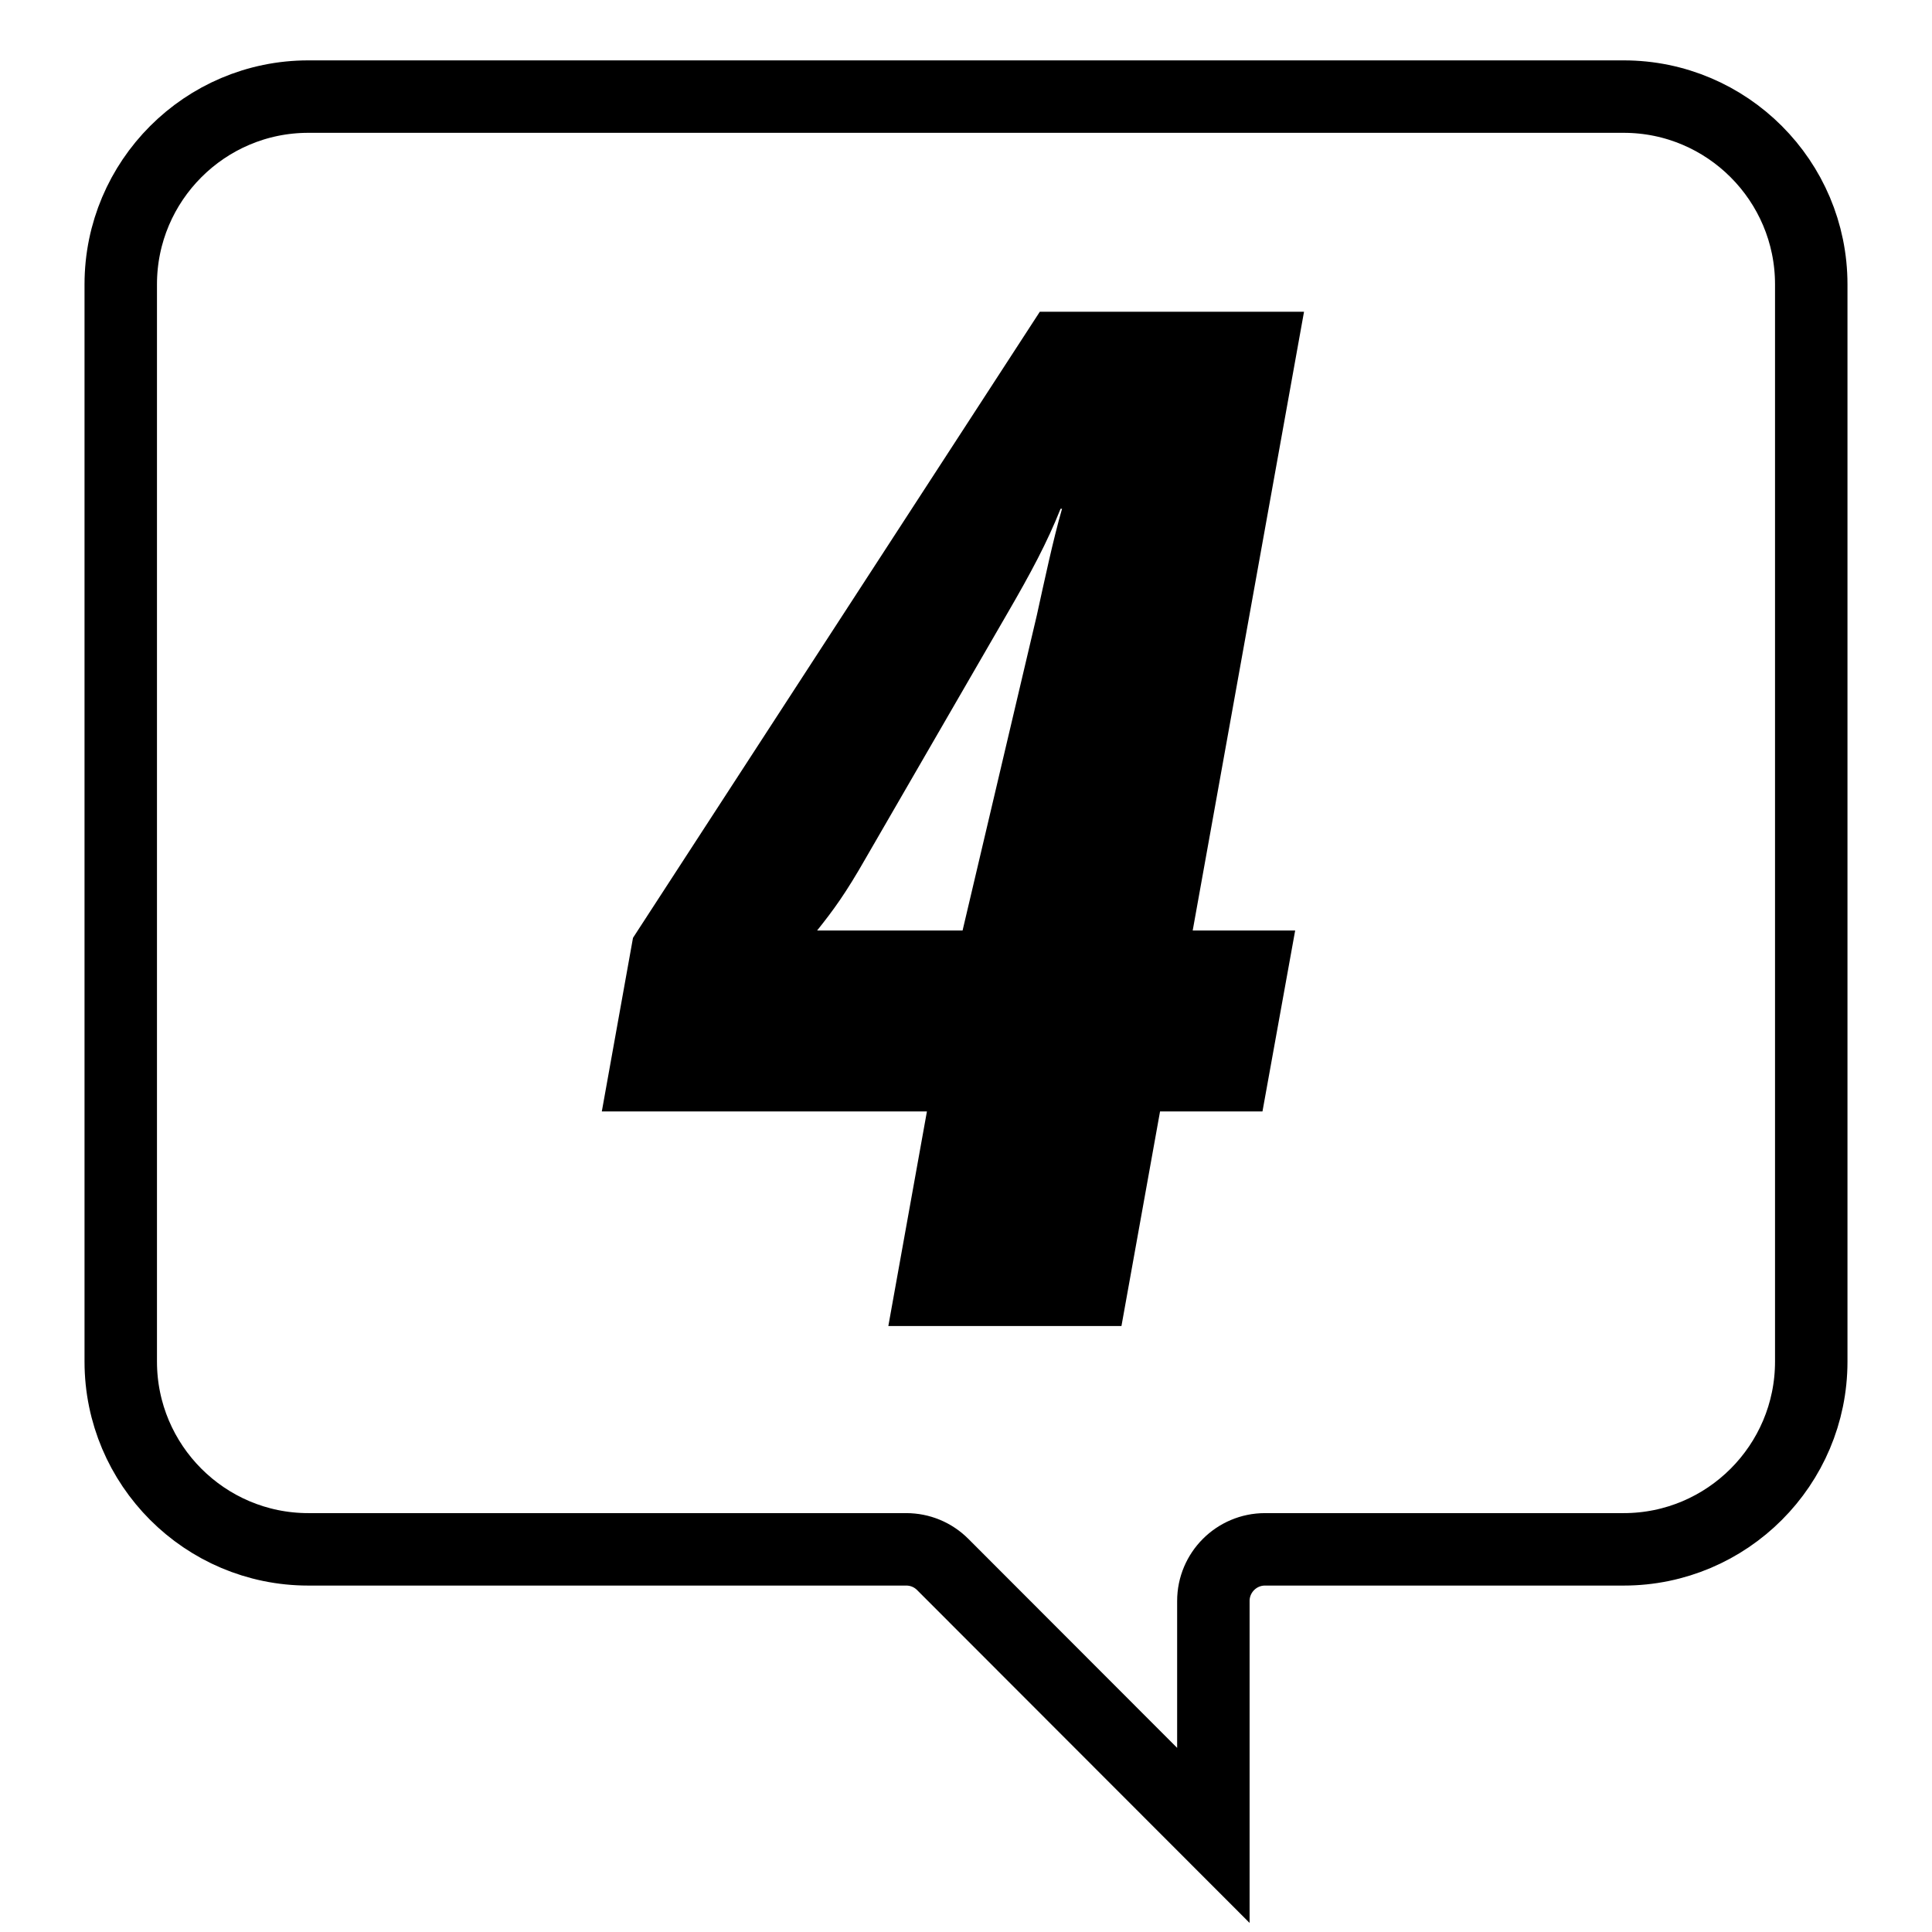
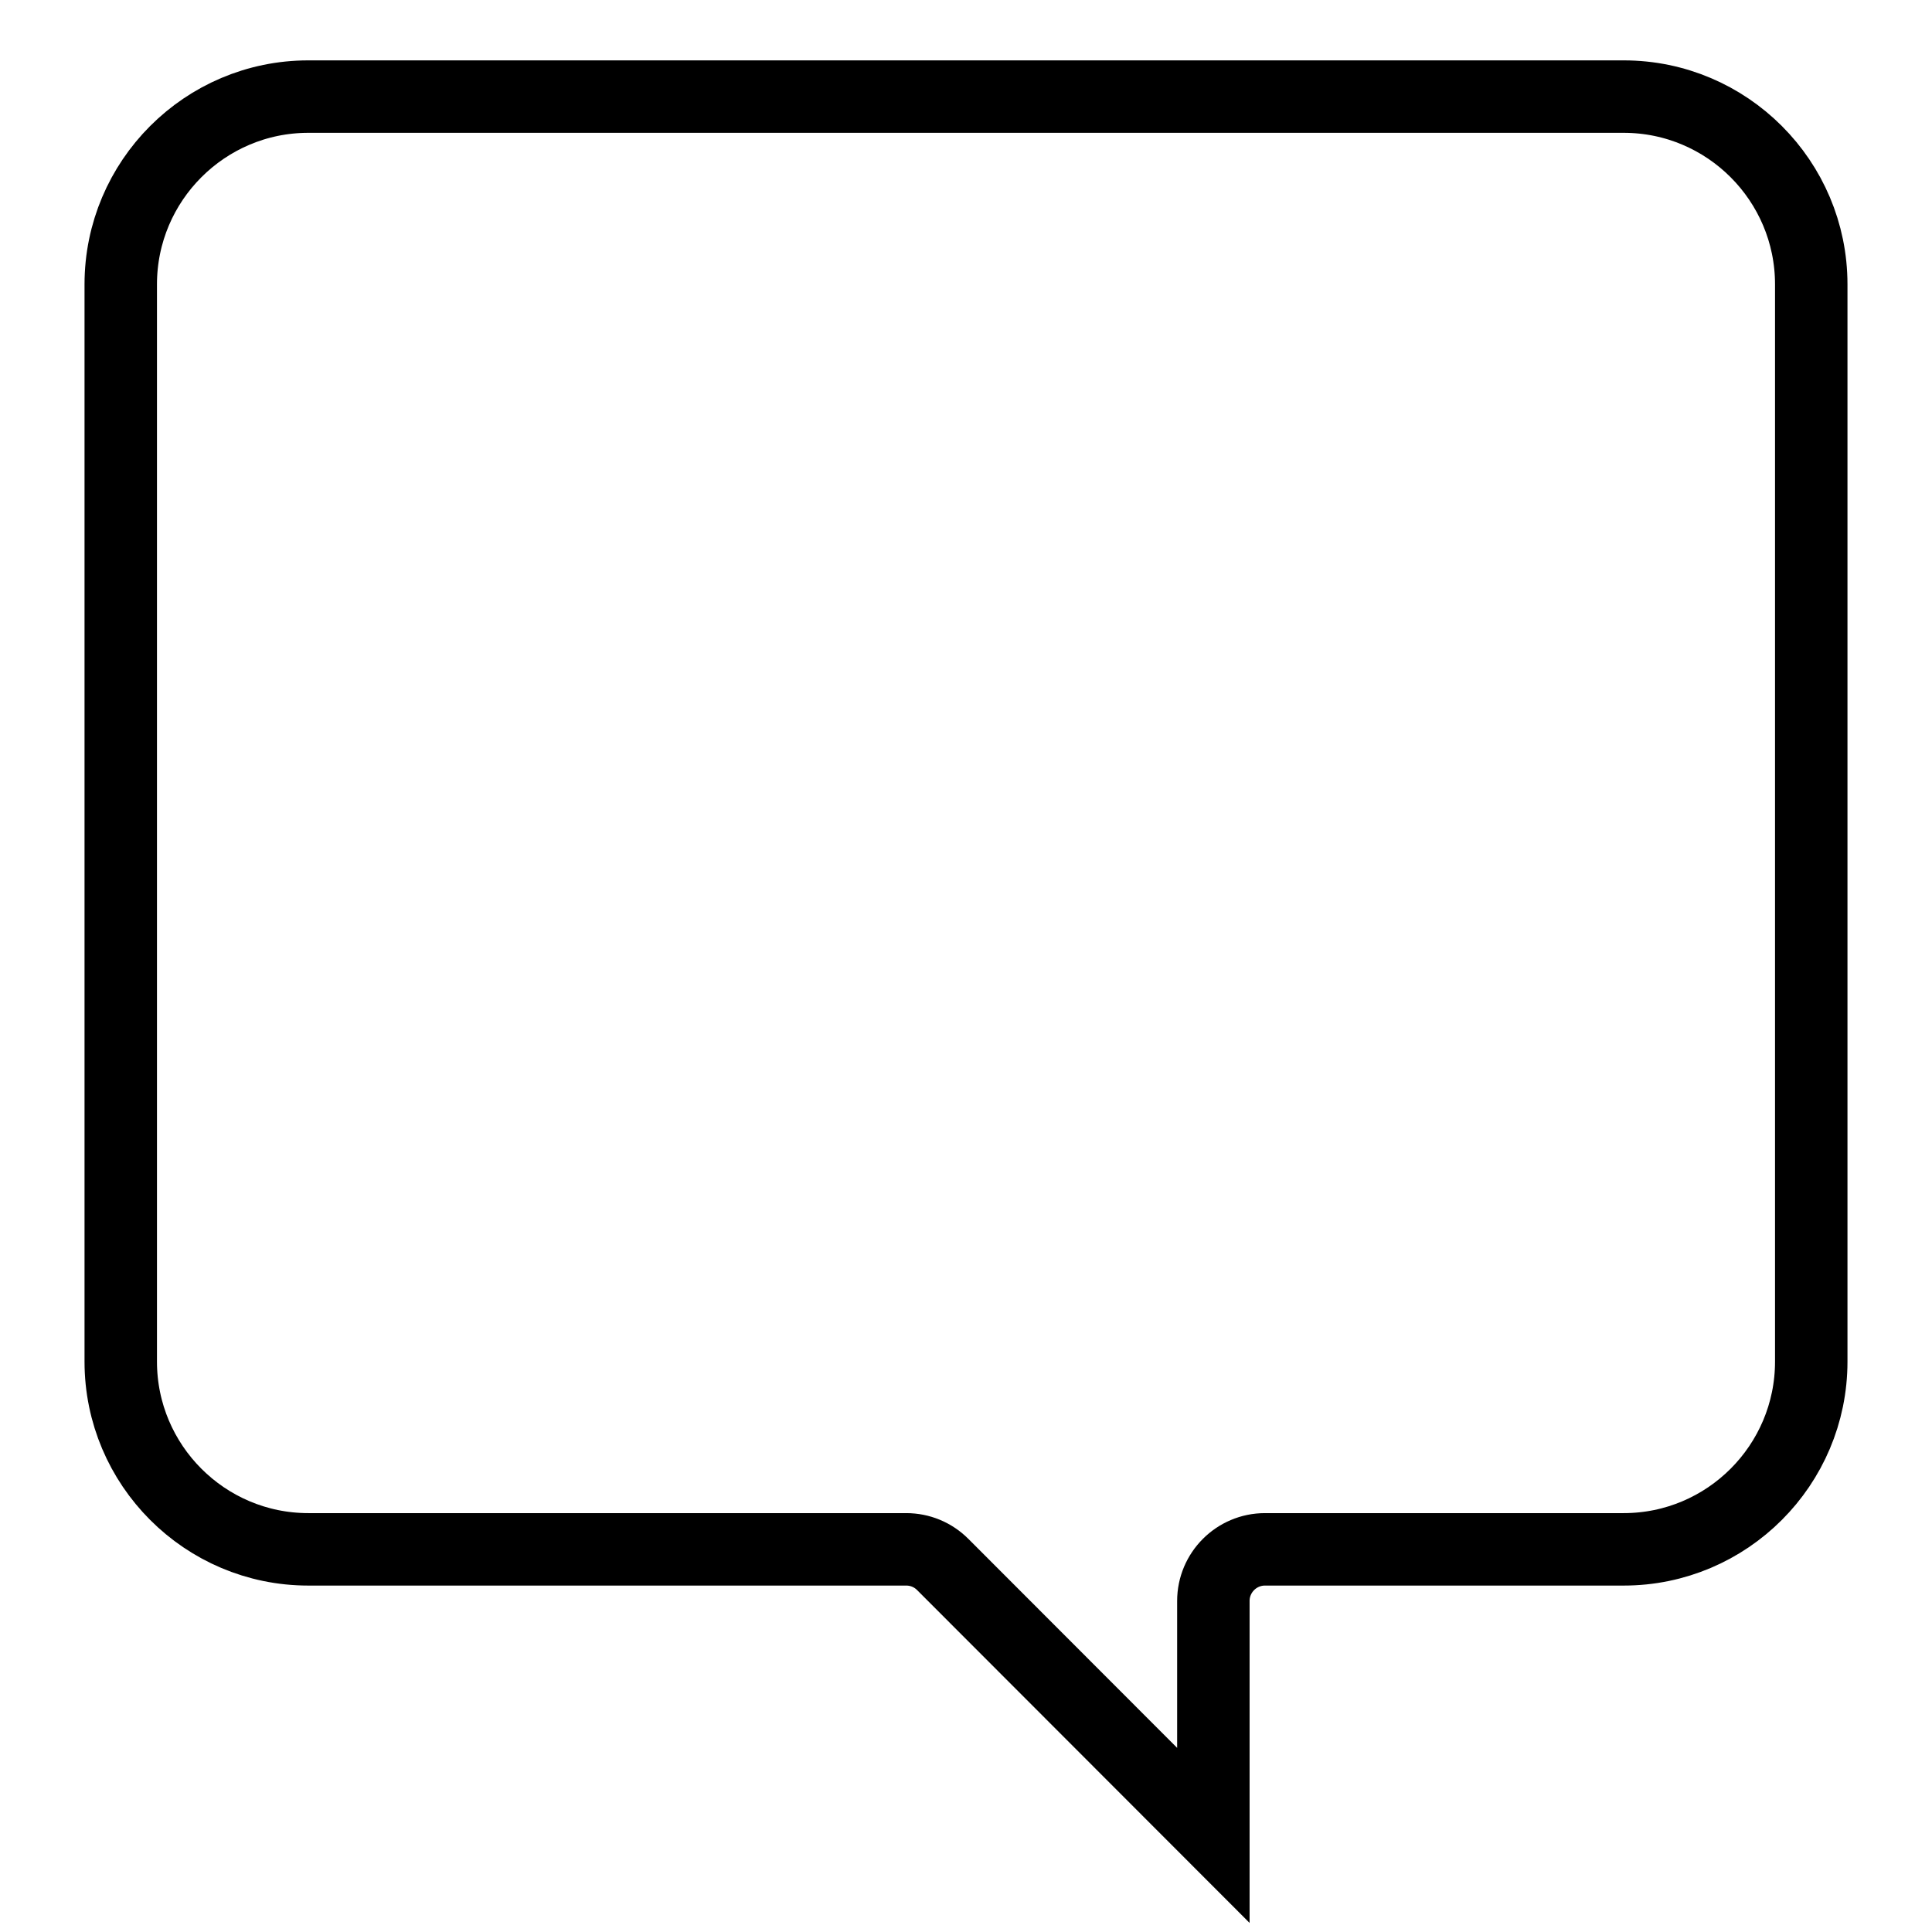
<svg xmlns="http://www.w3.org/2000/svg" width="80px" height="80px" viewBox="0 0 80 80" version="1.1">
  <title>icon-4</title>
  <g id="icon-4" stroke="none" stroke-width="1" fill="none" fill-rule="evenodd">
    <g id="Group-6" transform="translate(24.92, 12.908)" fill="#000000">
-       <path d="M19.057,8.158 L18.996,8.158 C18.442,9.549 17.766,10.816 16.783,12.508 L10.944,22.601 C10.082,24.112 9.59,24.775 8.914,25.623 L14.938,25.623 L18.013,12.568 C18.319,11.18 18.689,9.427 19.057,8.158 L19.057,8.158 Z M23.115,33.115 L21.517,42 L11.864,42 L13.462,33.115 L0,33.115 L1.291,25.926 L18.137,0 L29.077,0 L24.467,25.623 L28.71,25.623 L27.356,33.115 L23.115,33.115 Z" id="Fill-1" />
-     </g>
+       </g>
    <path d="M67.234,64.155 L52.379,64.155 C51.201,64.155 50.243,65.115 50.243,66.292 L50.243,76 L39.036,64.781 C38.632,64.377 38.094,64.155 37.525,64.155 L12.766,64.155 C8.484,64.155 5,60.669 5,56.381 L5,11.774 C5,7.487 8.484,4 12.766,4 L67.234,4 C71.516,4 75,7.487 75,11.774 L75,56.381 C75,60.669 71.516,64.155 67.234,64.155" id="Path" stroke="#000000" stroke-width="3" />
  </g>
</svg>